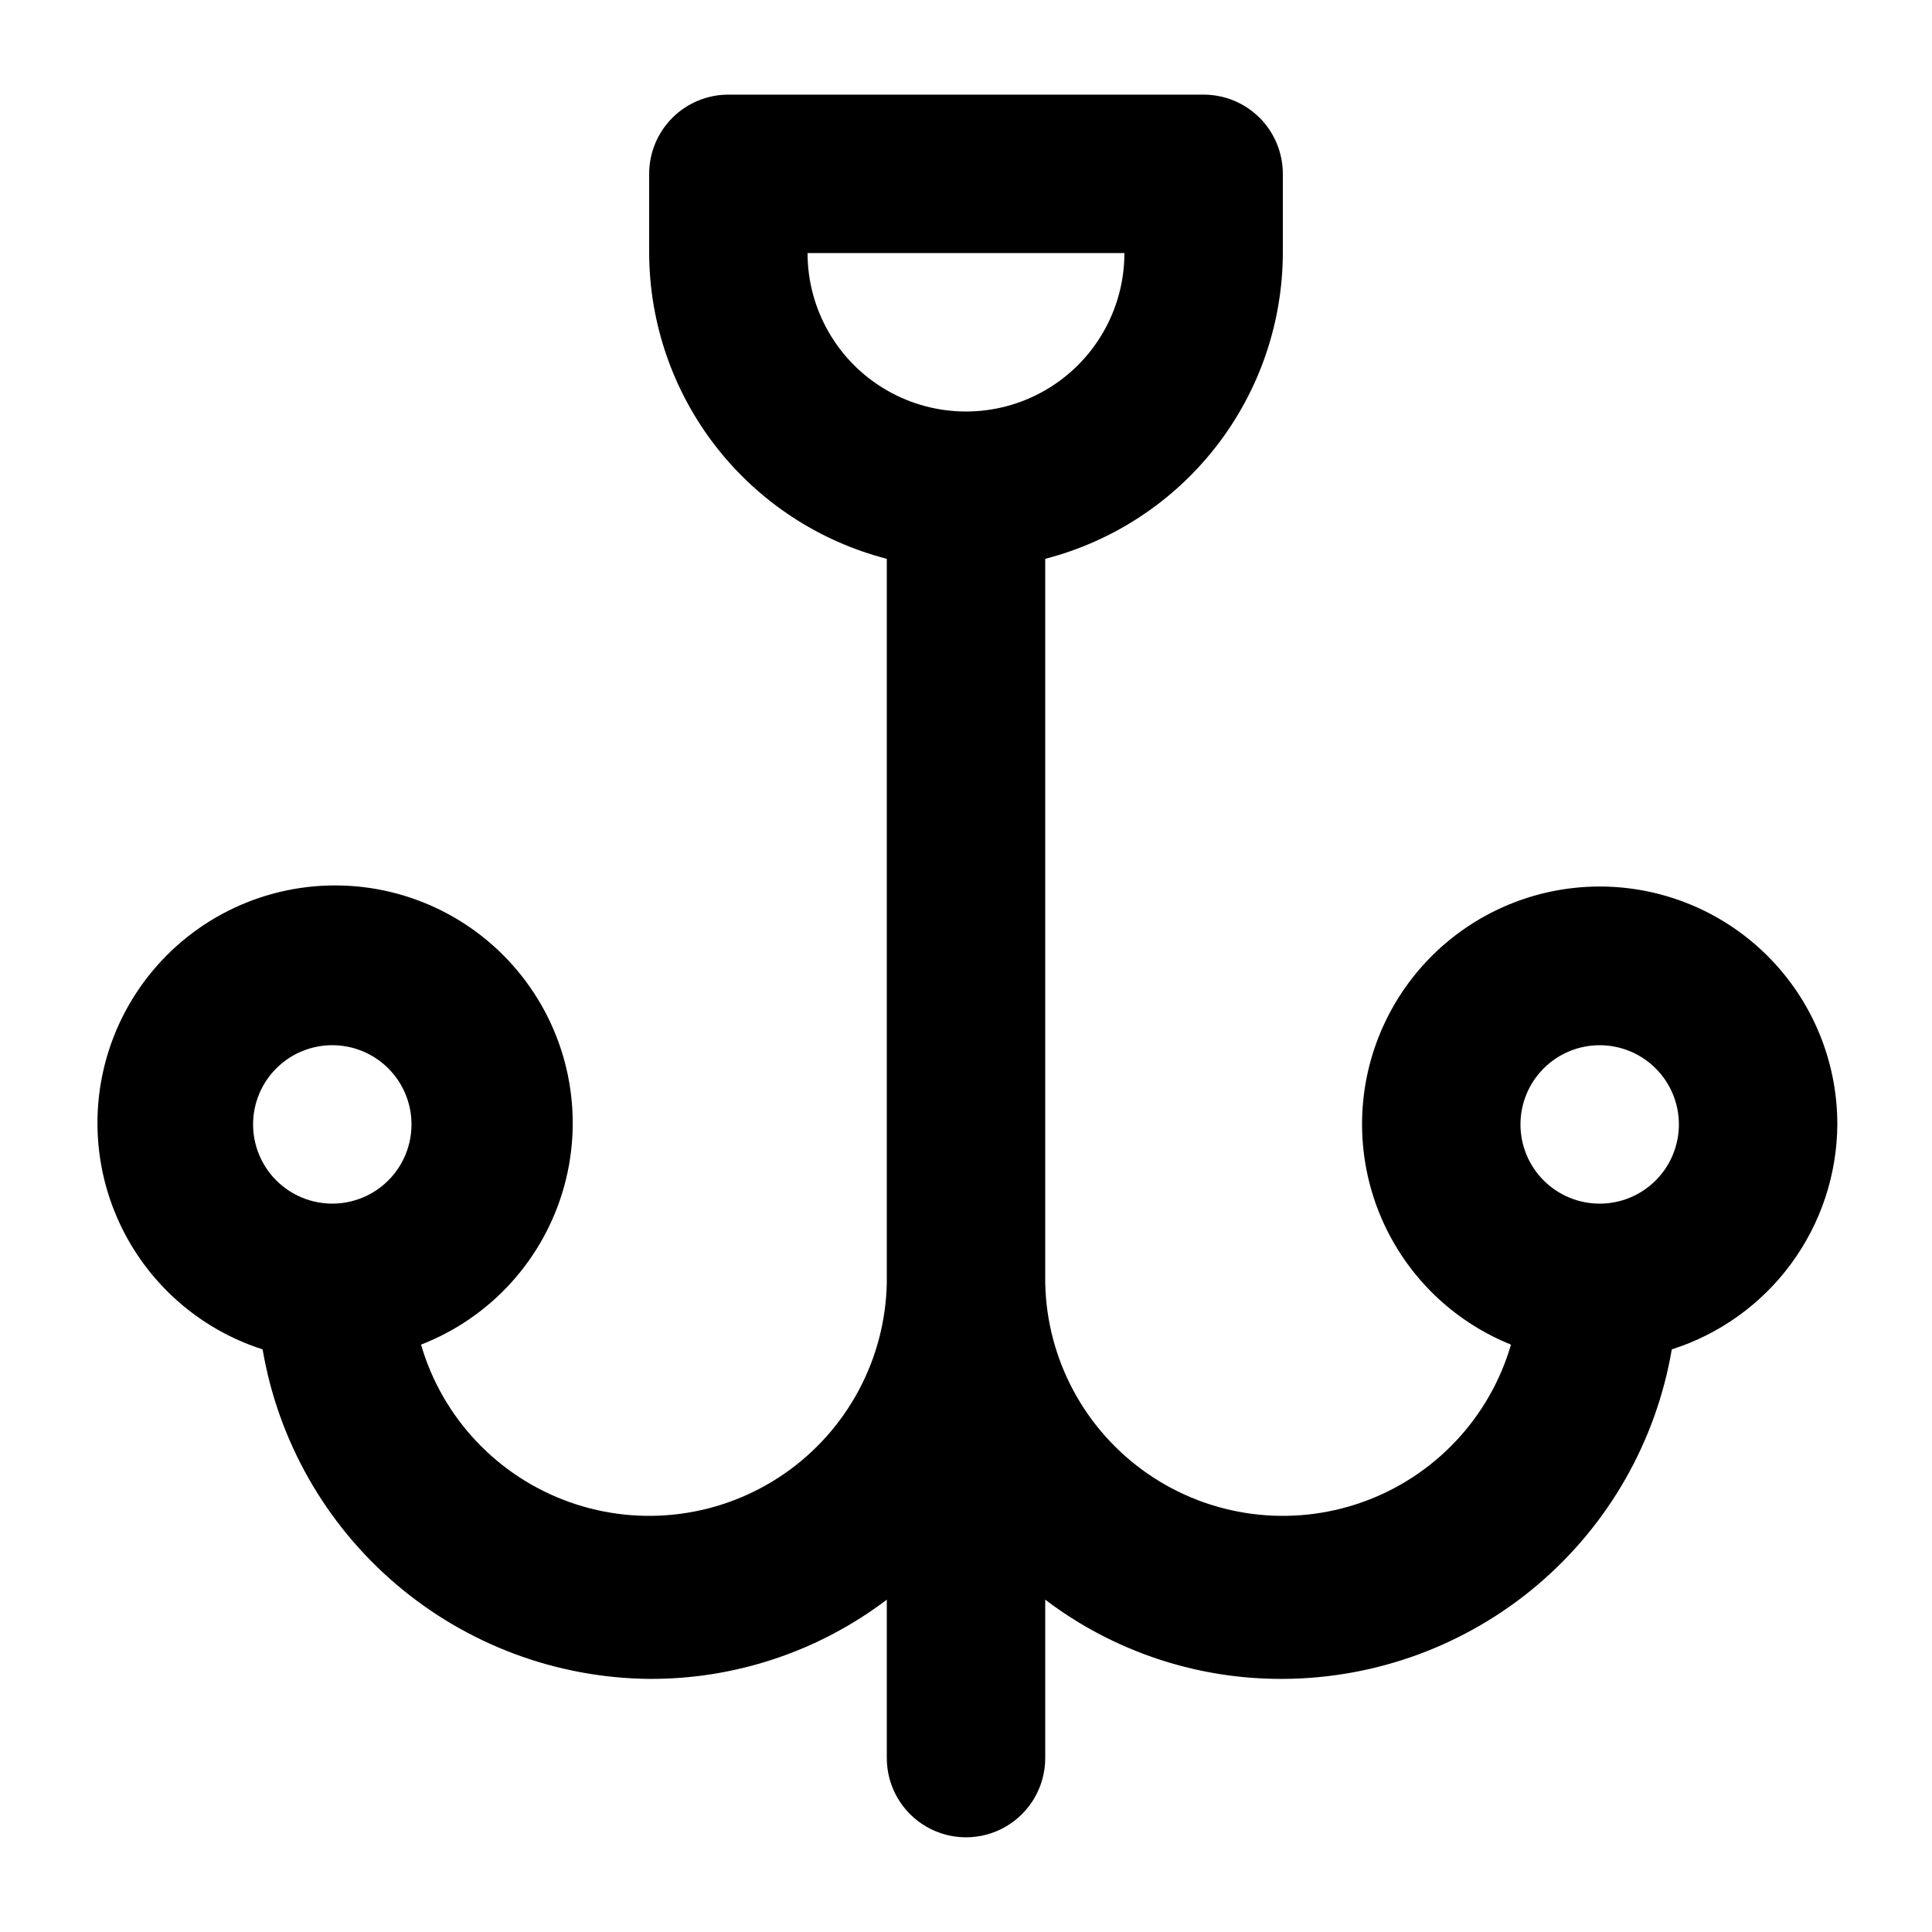
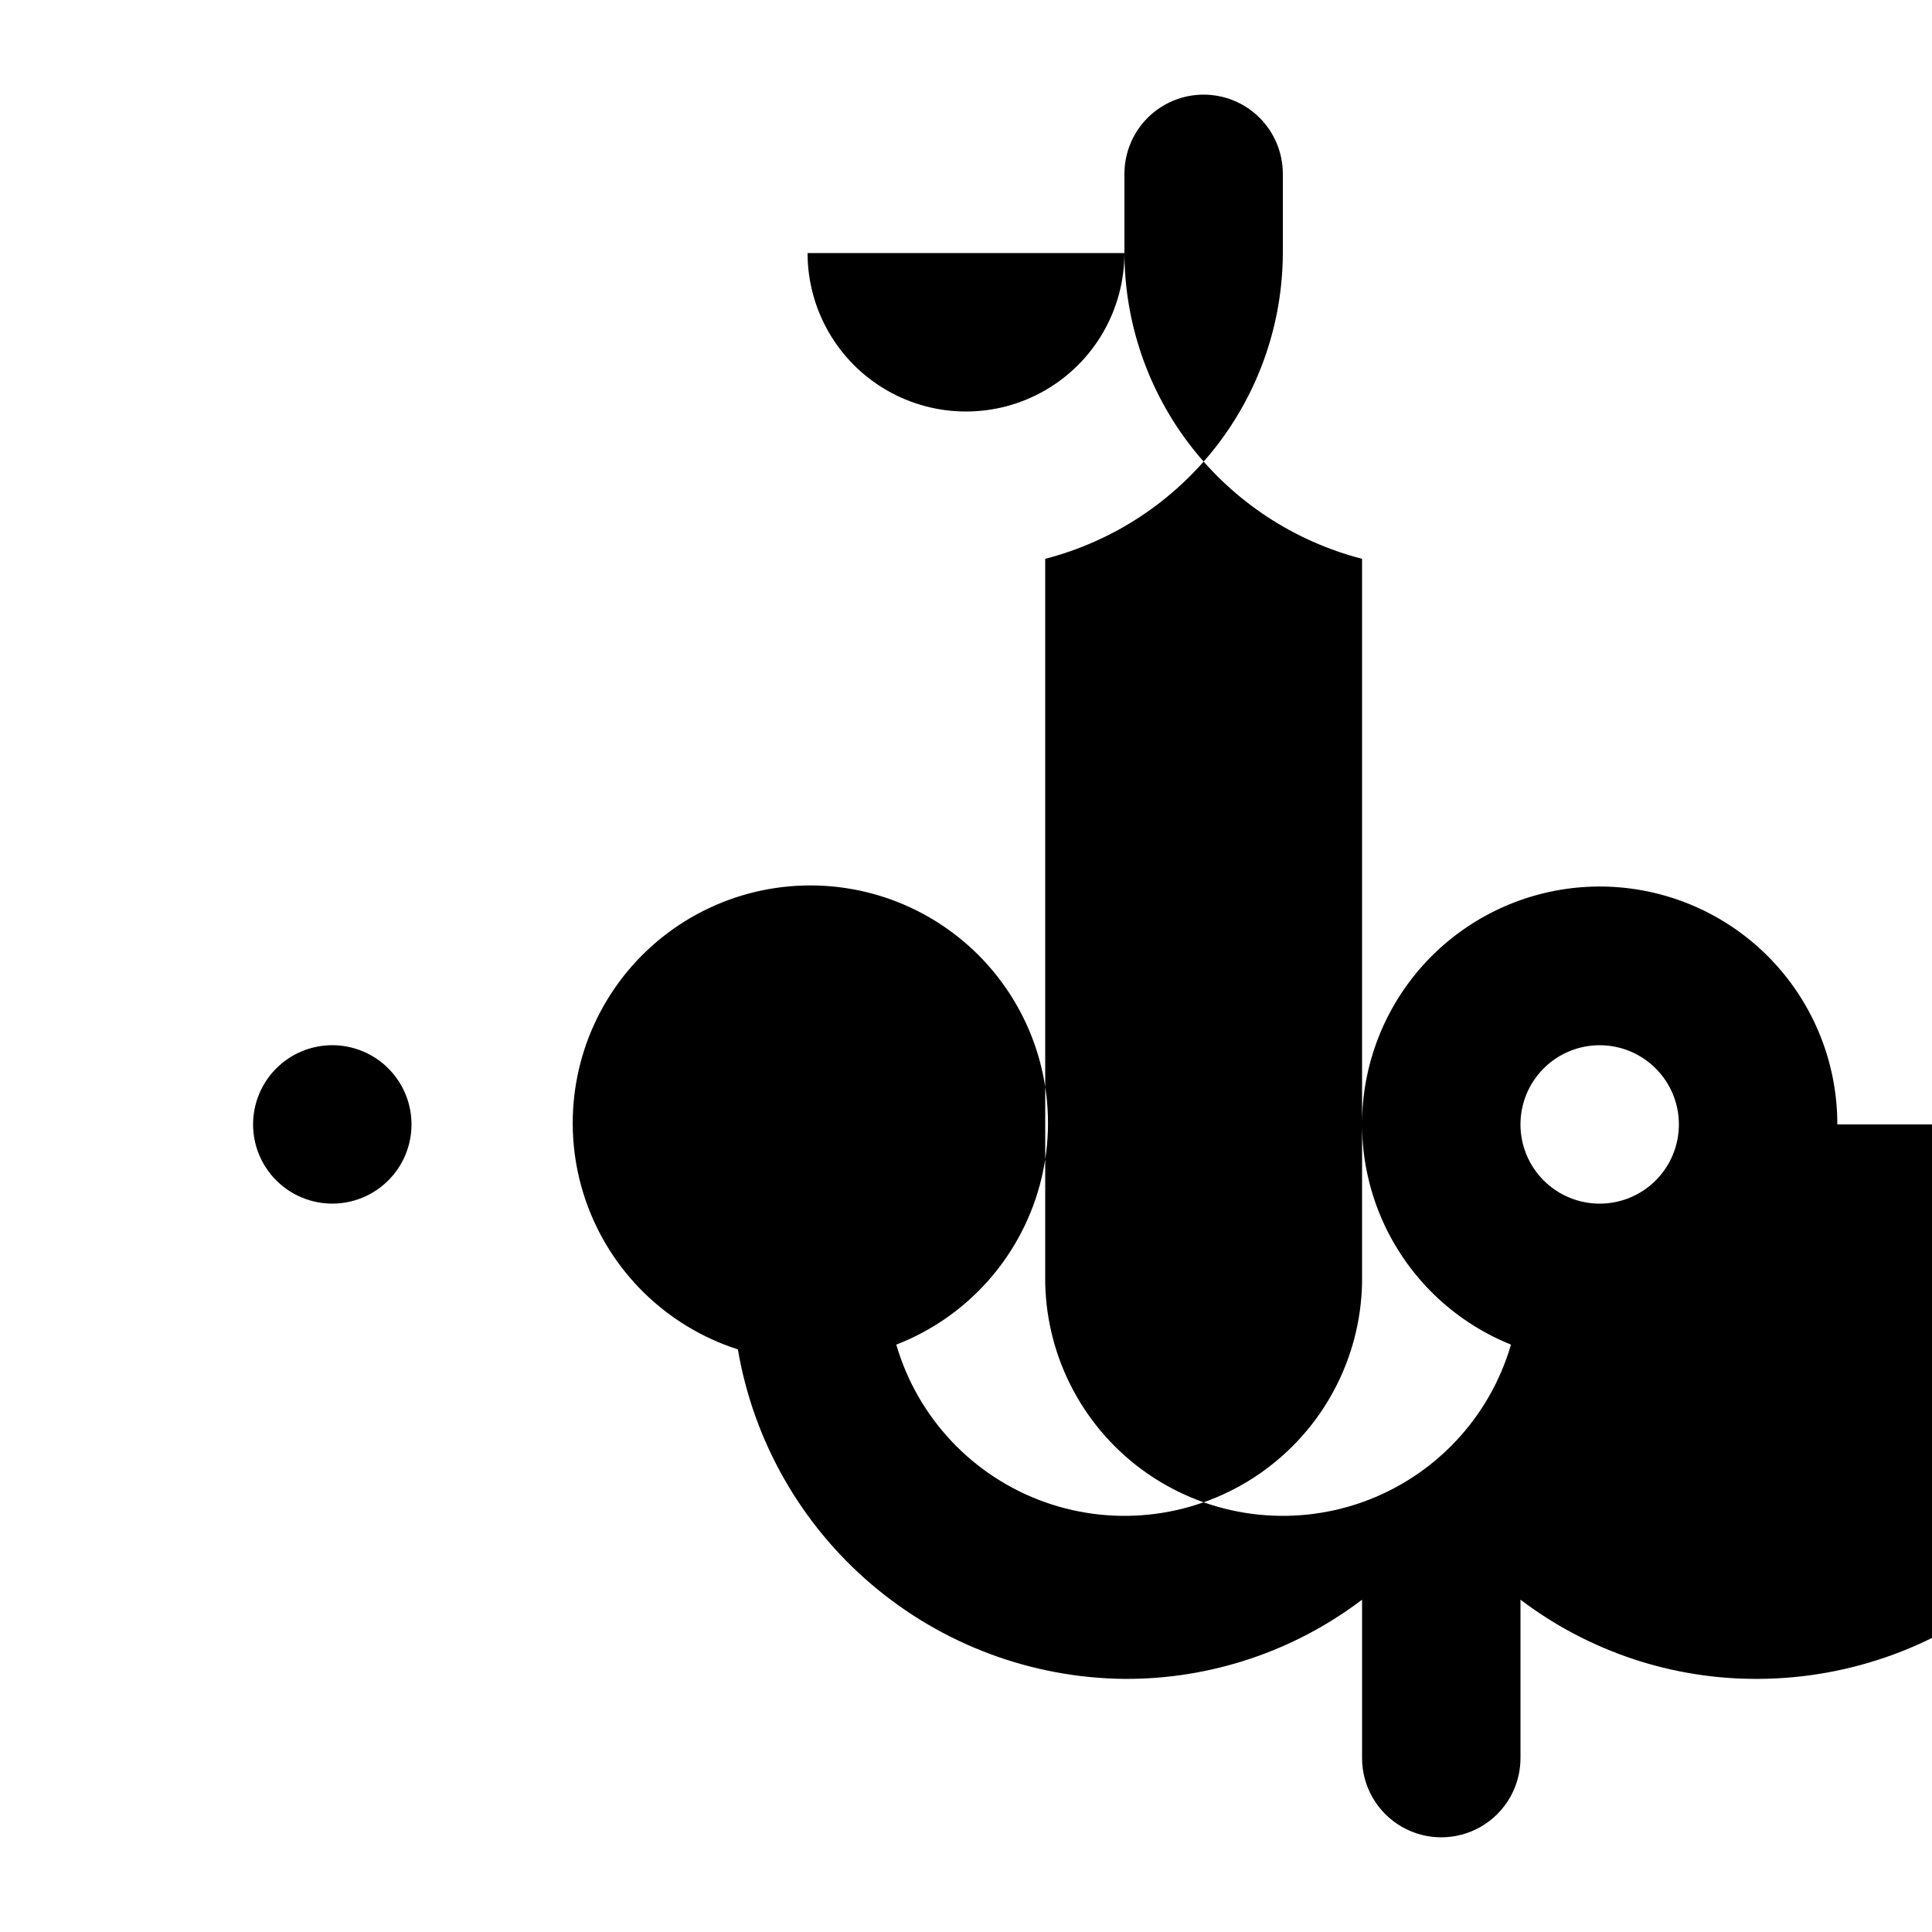
<svg xmlns="http://www.w3.org/2000/svg" fill="#000000" width="800px" height="800px" version="1.1" viewBox="144 144 512 512">
-   <path d="m630.91 441.98c0.016-15.32-5.551-30.121-15.66-41.629-10.109-11.508-24.07-18.938-39.262-20.898-15.195-1.957-30.578 1.688-43.277 10.258-12.699 8.566-21.84 21.469-25.711 36.293-3.867 14.82-2.203 30.547 4.684 44.227 6.891 13.684 18.527 24.387 32.742 30.105-5.656 19.441-20.312 34.977-39.391 41.75-19.078 6.777-40.25 3.969-56.902-7.547-16.652-11.516-26.75-30.336-27.141-50.578v-191.87c17.977-4.641 33.91-15.109 45.305-29.773 11.395-14.66 17.609-32.688 17.668-51.254v-20.992c0-5.566-2.211-10.906-6.148-14.844-3.934-3.938-9.273-6.148-14.84-6.148h-125.95c-5.57 0-10.906 2.211-14.844 6.148s-6.148 9.277-6.148 14.844v20.992c0.059 18.566 6.273 36.594 17.668 51.254 11.395 14.664 27.328 25.133 45.309 29.773v191.87c-0.395 20.242-10.492 39.062-27.145 50.578-16.648 11.516-37.824 14.324-56.898 7.547-19.078-6.773-33.734-22.309-39.391-41.75 18.617-7.219 32.703-22.84 37.973-42.102 5.266-19.262 1.086-39.879-11.266-55.566-12.352-15.691-31.41-24.594-51.367-23.992-19.961 0.598-38.453 10.625-49.844 27.027-11.387 16.402-14.324 37.23-7.91 56.141 6.414 18.914 21.414 33.66 40.43 39.754 4.133 24.254 16.652 46.285 35.379 62.246 18.723 15.961 42.457 24.84 67.062 25.078 22.73 0.125 44.863-7.254 62.977-20.992v41.984c0 7.5 4 14.43 10.496 18.18 6.492 3.75 14.496 3.75 20.992 0 6.492-3.75 10.496-10.68 10.496-18.18v-41.984c18.109 13.738 40.246 21.117 62.973 20.992 24.715-0.094 48.598-8.902 67.453-24.875 18.855-15.977 31.469-38.09 35.621-62.449 12.668-4.035 23.738-11.973 31.617-22.684 7.883-10.711 12.172-23.641 12.254-36.934zm-398.85-20.992c5.566 0 10.906 2.211 14.844 6.148 3.938 3.934 6.148 9.273 6.148 14.844 0 5.566-2.211 10.906-6.148 14.844-3.938 3.934-9.277 6.148-14.844 6.148s-10.906-2.215-14.844-6.148c-3.938-3.938-6.148-9.277-6.148-14.844 0-5.57 2.211-10.91 6.148-14.844 3.938-3.938 9.277-6.148 14.844-6.148zm125.95-209.92h83.969c0 15-8.004 28.859-20.992 36.359-12.992 7.5-28.996 7.5-41.984 0-12.992-7.5-20.992-21.359-20.992-36.359zm209.92 251.91c-5.566 0-10.906-2.215-14.844-6.148-3.934-3.938-6.148-9.277-6.148-14.844 0-5.57 2.215-10.91 6.148-14.844 3.938-3.938 9.277-6.148 14.844-6.148 5.57 0 10.91 2.211 14.844 6.148 3.938 3.934 6.148 9.273 6.148 14.844 0 5.566-2.211 10.906-6.148 14.844-3.934 3.934-9.273 6.148-14.844 6.148z" />
+   <path d="m630.91 441.98c0.016-15.32-5.551-30.121-15.66-41.629-10.109-11.508-24.07-18.938-39.262-20.898-15.195-1.957-30.578 1.688-43.277 10.258-12.699 8.566-21.84 21.469-25.711 36.293-3.867 14.82-2.203 30.547 4.684 44.227 6.891 13.684 18.527 24.387 32.742 30.105-5.656 19.441-20.312 34.977-39.391 41.75-19.078 6.777-40.25 3.969-56.902-7.547-16.652-11.516-26.75-30.336-27.141-50.578v-191.87c17.977-4.641 33.91-15.109 45.305-29.773 11.395-14.66 17.609-32.688 17.668-51.254v-20.992c0-5.566-2.211-10.906-6.148-14.844-3.934-3.938-9.273-6.148-14.84-6.148c-5.57 0-10.906 2.211-14.844 6.148s-6.148 9.277-6.148 14.844v20.992c0.059 18.566 6.273 36.594 17.668 51.254 11.395 14.664 27.328 25.133 45.309 29.773v191.87c-0.395 20.242-10.492 39.062-27.145 50.578-16.648 11.516-37.824 14.324-56.898 7.547-19.078-6.773-33.734-22.309-39.391-41.75 18.617-7.219 32.703-22.84 37.973-42.102 5.266-19.262 1.086-39.879-11.266-55.566-12.352-15.691-31.41-24.594-51.367-23.992-19.961 0.598-38.453 10.625-49.844 27.027-11.387 16.402-14.324 37.23-7.91 56.141 6.414 18.914 21.414 33.66 40.43 39.754 4.133 24.254 16.652 46.285 35.379 62.246 18.723 15.961 42.457 24.84 67.062 25.078 22.73 0.125 44.863-7.254 62.977-20.992v41.984c0 7.5 4 14.43 10.496 18.18 6.492 3.75 14.496 3.75 20.992 0 6.492-3.75 10.496-10.68 10.496-18.18v-41.984c18.109 13.738 40.246 21.117 62.973 20.992 24.715-0.094 48.598-8.902 67.453-24.875 18.855-15.977 31.469-38.09 35.621-62.449 12.668-4.035 23.738-11.973 31.617-22.684 7.883-10.711 12.172-23.641 12.254-36.934zm-398.85-20.992c5.566 0 10.906 2.211 14.844 6.148 3.938 3.934 6.148 9.273 6.148 14.844 0 5.566-2.211 10.906-6.148 14.844-3.938 3.934-9.277 6.148-14.844 6.148s-10.906-2.215-14.844-6.148c-3.938-3.938-6.148-9.277-6.148-14.844 0-5.57 2.211-10.91 6.148-14.844 3.938-3.938 9.277-6.148 14.844-6.148zm125.95-209.92h83.969c0 15-8.004 28.859-20.992 36.359-12.992 7.5-28.996 7.5-41.984 0-12.992-7.5-20.992-21.359-20.992-36.359zm209.92 251.91c-5.566 0-10.906-2.215-14.844-6.148-3.934-3.938-6.148-9.277-6.148-14.844 0-5.57 2.215-10.91 6.148-14.844 3.938-3.938 9.277-6.148 14.844-6.148 5.57 0 10.91 2.211 14.844 6.148 3.938 3.934 6.148 9.273 6.148 14.844 0 5.566-2.211 10.906-6.148 14.844-3.934 3.934-9.273 6.148-14.844 6.148z" />
</svg>